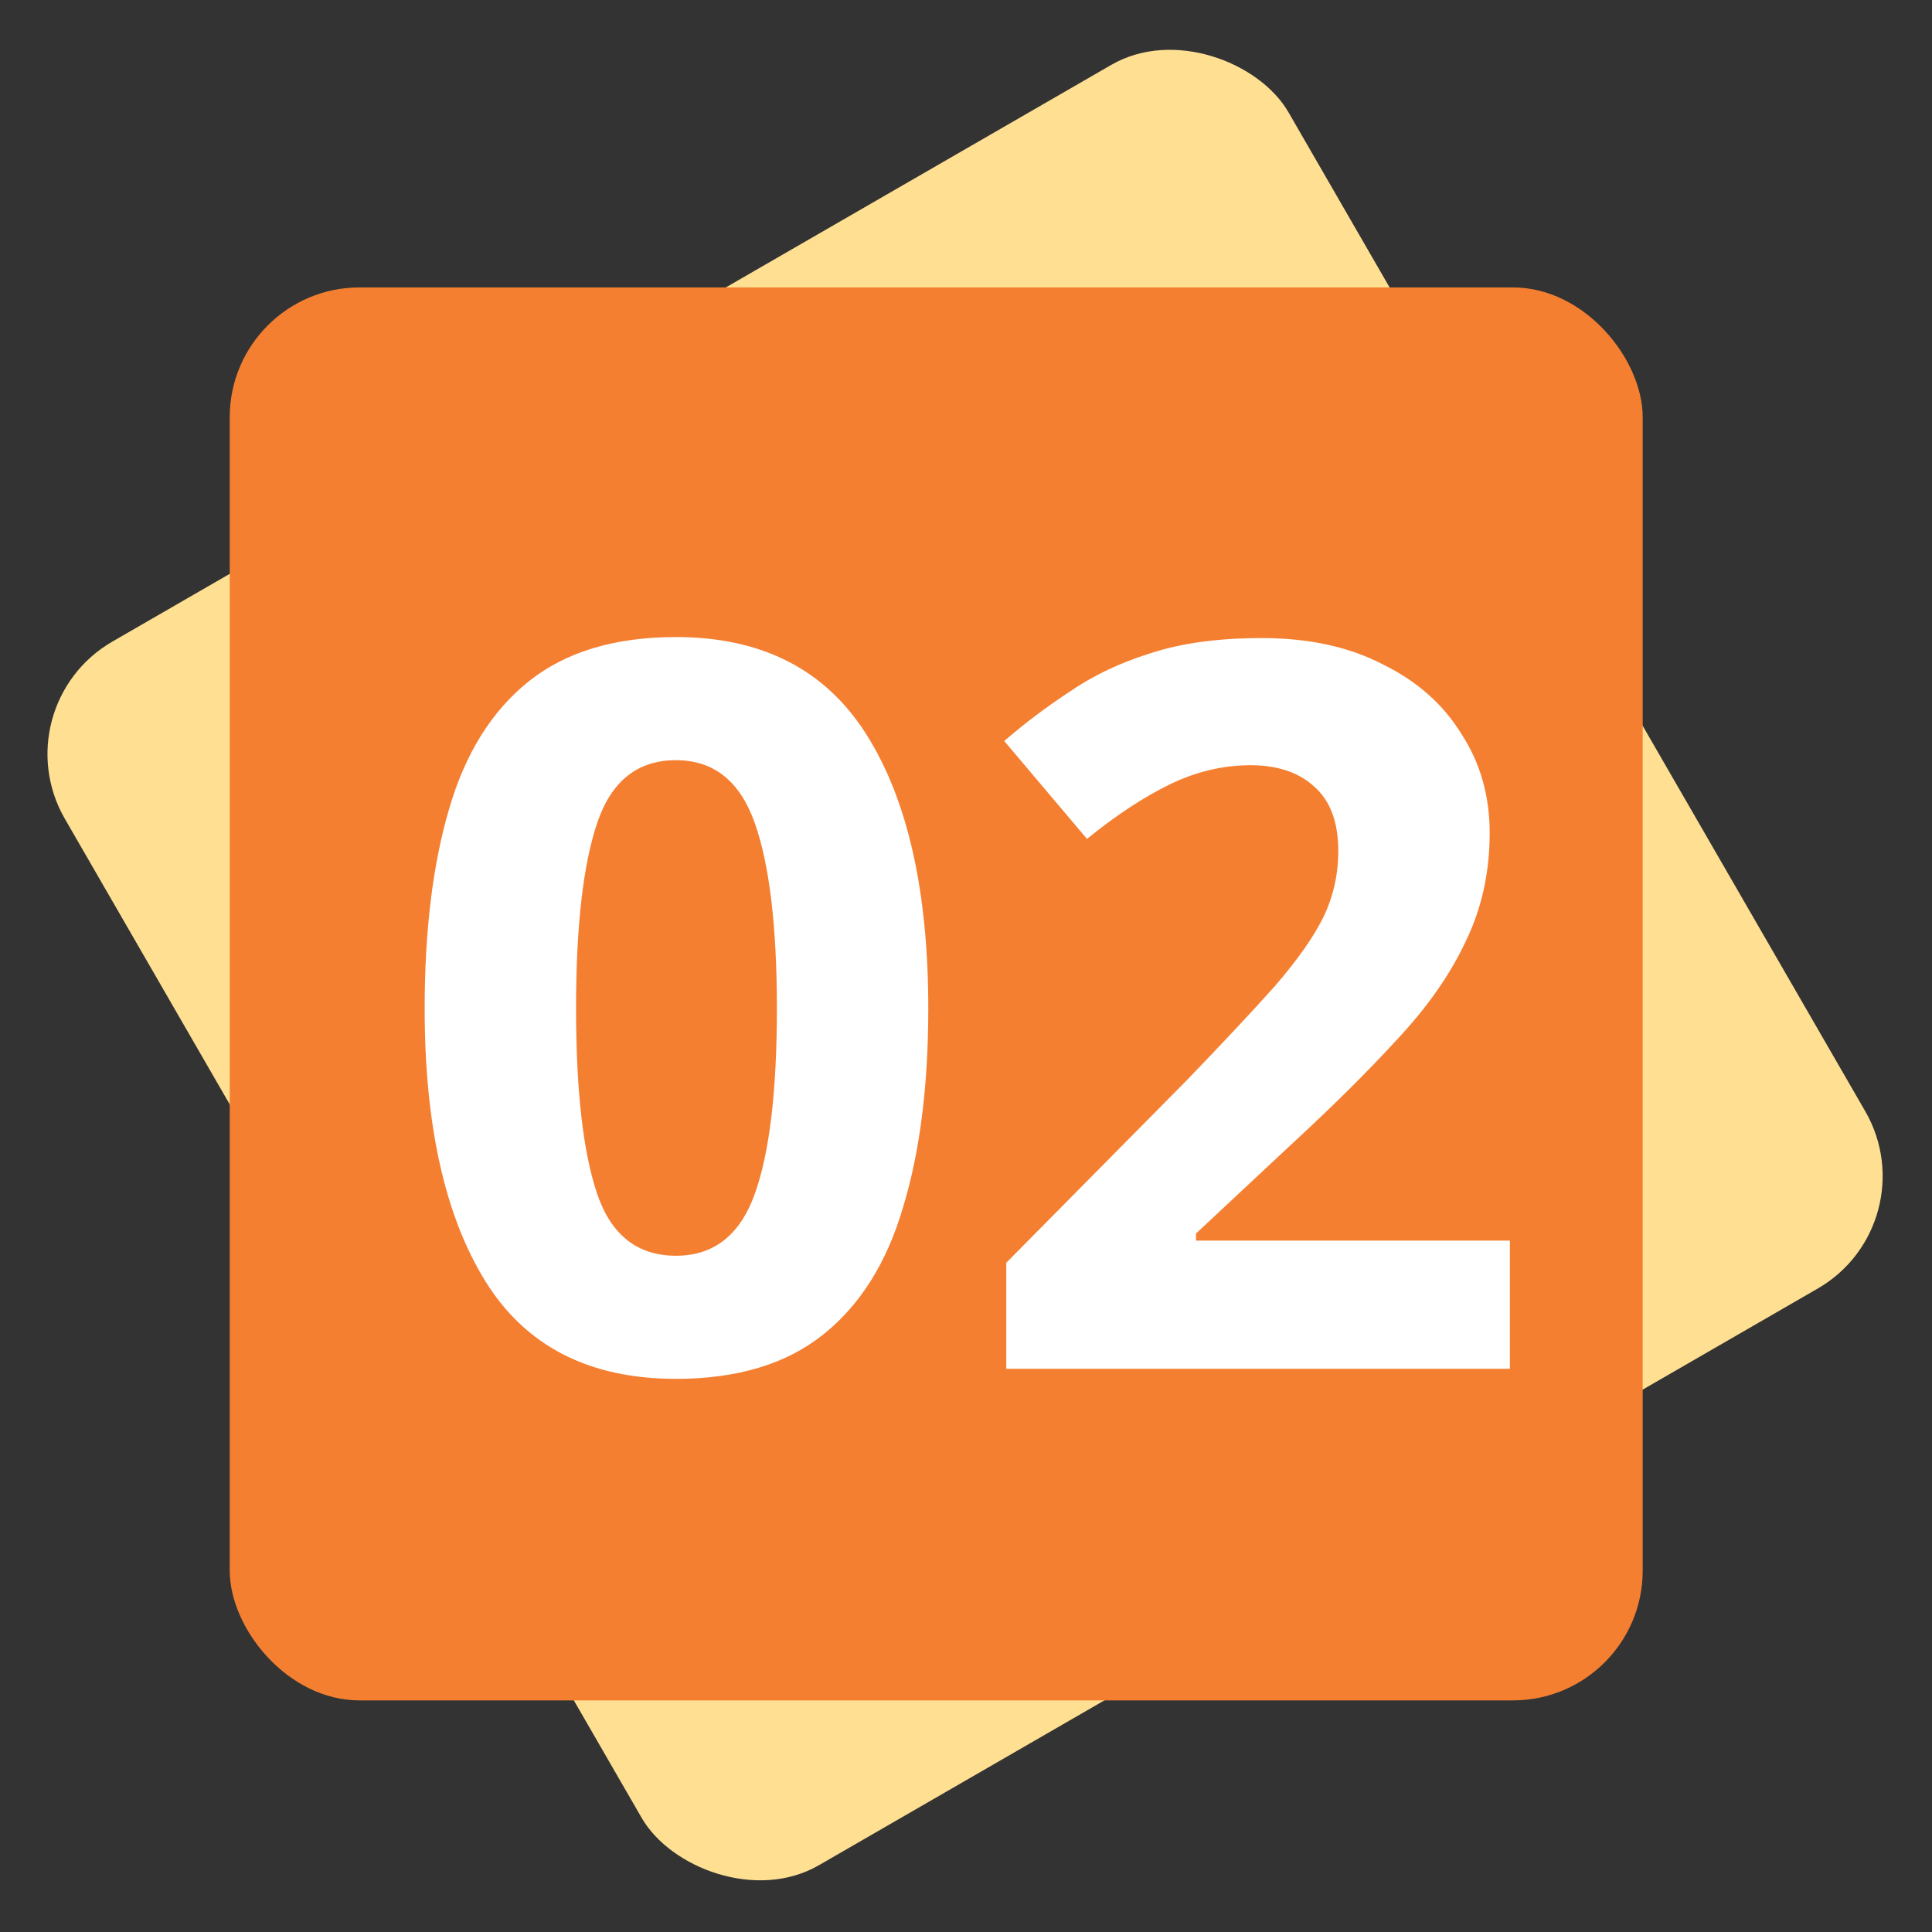
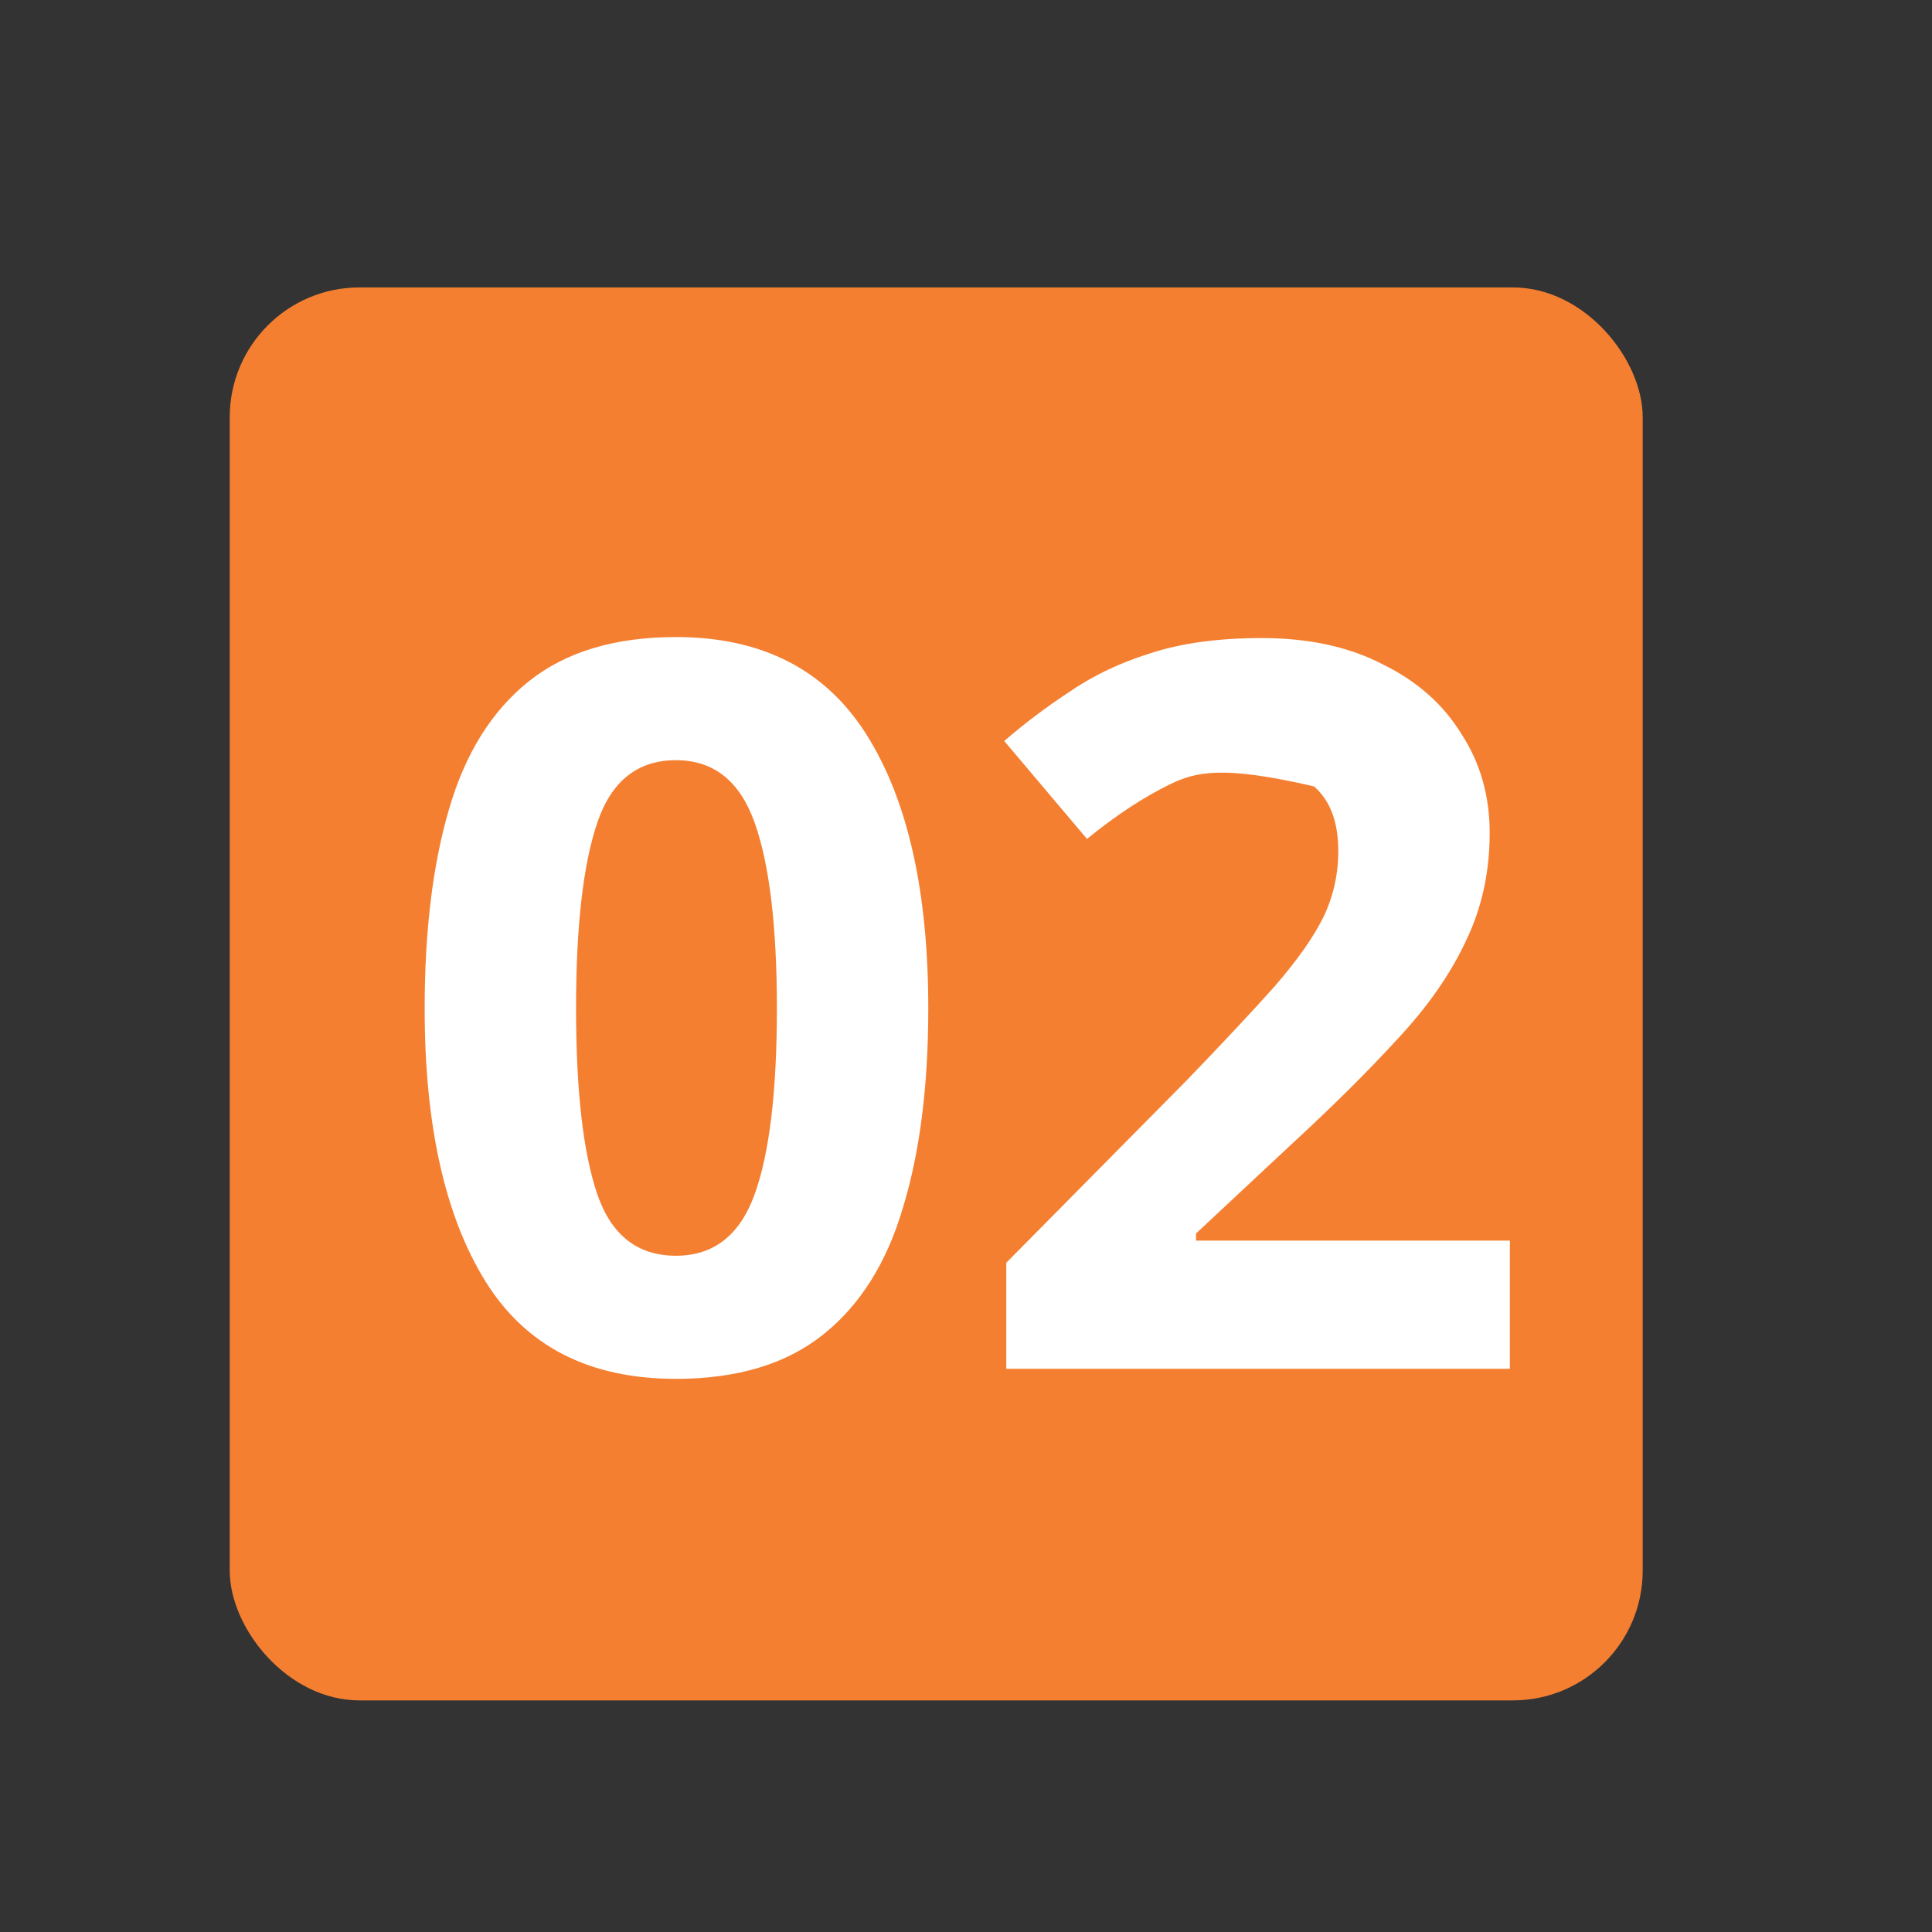
<svg xmlns="http://www.w3.org/2000/svg" width="134" height="134" viewBox="0 0 134 134" fill="none">
  <rect x="0" y="0" width="134" height="134" fill="#333333" stroke="none" />
-   <rect y="49" width="98" height="98" rx="9" transform="rotate(-30 0 49)" fill="#FFE092" />
  <rect x="15.934" y="19.936" width="98" height="98" rx="9" fill="#F57F31" />
-   <path d="M64.384 69.945C64.384 75.312 63.8 79.909 62.634 83.736C61.514 87.562 59.67 90.502 57.104 92.555C54.537 94.609 51.13 95.635 46.884 95.635C40.864 95.635 36.454 93.372 33.654 88.846C30.854 84.319 29.454 78.019 29.454 69.945C29.454 64.579 30.014 59.982 31.134 56.156C32.254 52.282 34.097 49.319 36.664 47.266C39.23 45.212 42.637 44.185 46.884 44.185C52.857 44.185 57.267 46.449 60.114 50.975C62.96 55.502 64.384 61.825 64.384 69.945ZM39.954 69.945C39.954 75.639 40.444 79.932 41.424 82.826C42.404 85.672 44.224 87.096 46.884 87.096C49.497 87.096 51.317 85.672 52.344 82.826C53.37 79.979 53.884 75.686 53.884 69.945C53.884 64.252 53.37 59.959 52.344 57.066C51.317 54.172 49.497 52.725 46.884 52.725C44.224 52.725 42.404 54.172 41.424 57.066C40.444 59.959 39.954 64.252 39.954 69.945ZM104.722 94.936H69.792V87.585L82.322 74.915C84.842 72.302 86.872 70.132 88.412 68.406C89.952 66.632 91.072 65.046 91.772 63.645C92.472 62.199 92.822 60.659 92.822 59.026C92.822 57.019 92.262 55.526 91.142 54.545C90.069 53.566 88.599 53.075 86.732 53.075C84.819 53.075 82.952 53.519 81.132 54.406C79.312 55.292 77.399 56.552 75.392 58.185L69.652 51.395C71.052 50.182 72.569 49.039 74.202 47.965C75.835 46.846 77.702 45.959 79.802 45.306C81.949 44.605 84.516 44.255 87.502 44.255C90.769 44.255 93.569 44.862 95.902 46.075C98.282 47.242 100.102 48.852 101.362 50.906C102.669 52.912 103.322 55.199 103.322 57.766C103.322 60.519 102.762 63.039 101.642 65.326C100.569 67.612 98.982 69.876 96.882 72.115C94.829 74.356 92.332 76.829 89.392 79.535L82.952 85.555V86.046H104.722V94.936Z" fill="white" />
+   <path d="M64.384 69.945C64.384 75.312 63.8 79.909 62.634 83.736C61.514 87.562 59.67 90.502 57.104 92.555C54.537 94.609 51.13 95.635 46.884 95.635C40.864 95.635 36.454 93.372 33.654 88.846C30.854 84.319 29.454 78.019 29.454 69.945C29.454 64.579 30.014 59.982 31.134 56.156C32.254 52.282 34.097 49.319 36.664 47.266C39.23 45.212 42.637 44.185 46.884 44.185C52.857 44.185 57.267 46.449 60.114 50.975C62.96 55.502 64.384 61.825 64.384 69.945ZM39.954 69.945C39.954 75.639 40.444 79.932 41.424 82.826C42.404 85.672 44.224 87.096 46.884 87.096C49.497 87.096 51.317 85.672 52.344 82.826C53.37 79.979 53.884 75.686 53.884 69.945C53.884 64.252 53.37 59.959 52.344 57.066C51.317 54.172 49.497 52.725 46.884 52.725C44.224 52.725 42.404 54.172 41.424 57.066C40.444 59.959 39.954 64.252 39.954 69.945ZM104.722 94.936H69.792V87.585L82.322 74.915C84.842 72.302 86.872 70.132 88.412 68.406C89.952 66.632 91.072 65.046 91.772 63.645C92.472 62.199 92.822 60.659 92.822 59.026C92.822 57.019 92.262 55.526 91.142 54.545C84.819 53.075 82.952 53.519 81.132 54.406C79.312 55.292 77.399 56.552 75.392 58.185L69.652 51.395C71.052 50.182 72.569 49.039 74.202 47.965C75.835 46.846 77.702 45.959 79.802 45.306C81.949 44.605 84.516 44.255 87.502 44.255C90.769 44.255 93.569 44.862 95.902 46.075C98.282 47.242 100.102 48.852 101.362 50.906C102.669 52.912 103.322 55.199 103.322 57.766C103.322 60.519 102.762 63.039 101.642 65.326C100.569 67.612 98.982 69.876 96.882 72.115C94.829 74.356 92.332 76.829 89.392 79.535L82.952 85.555V86.046H104.722V94.936Z" fill="white" />
</svg>